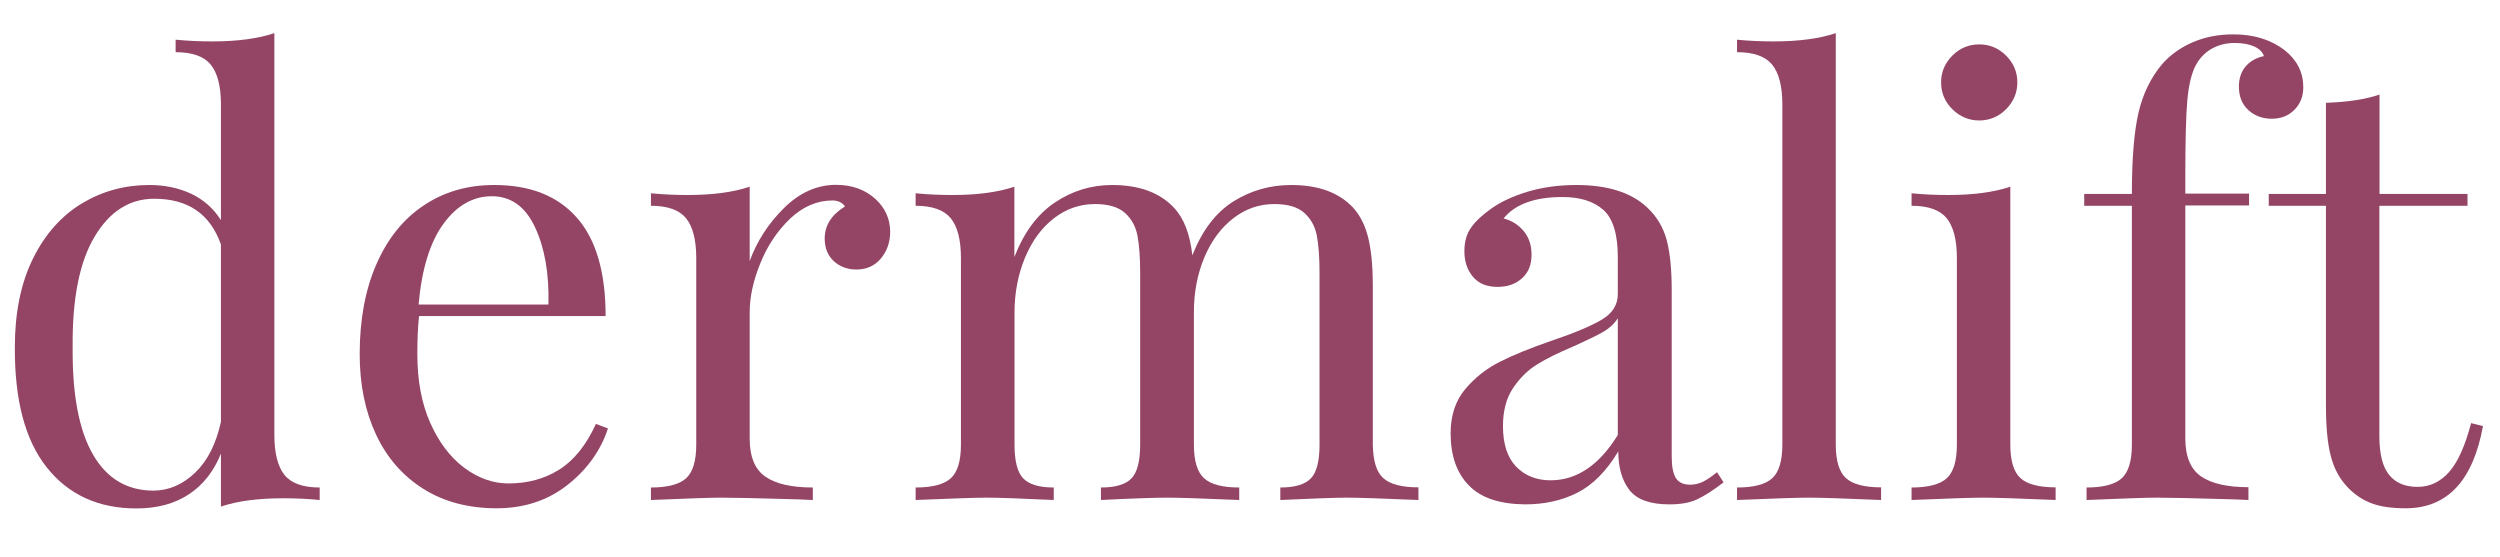
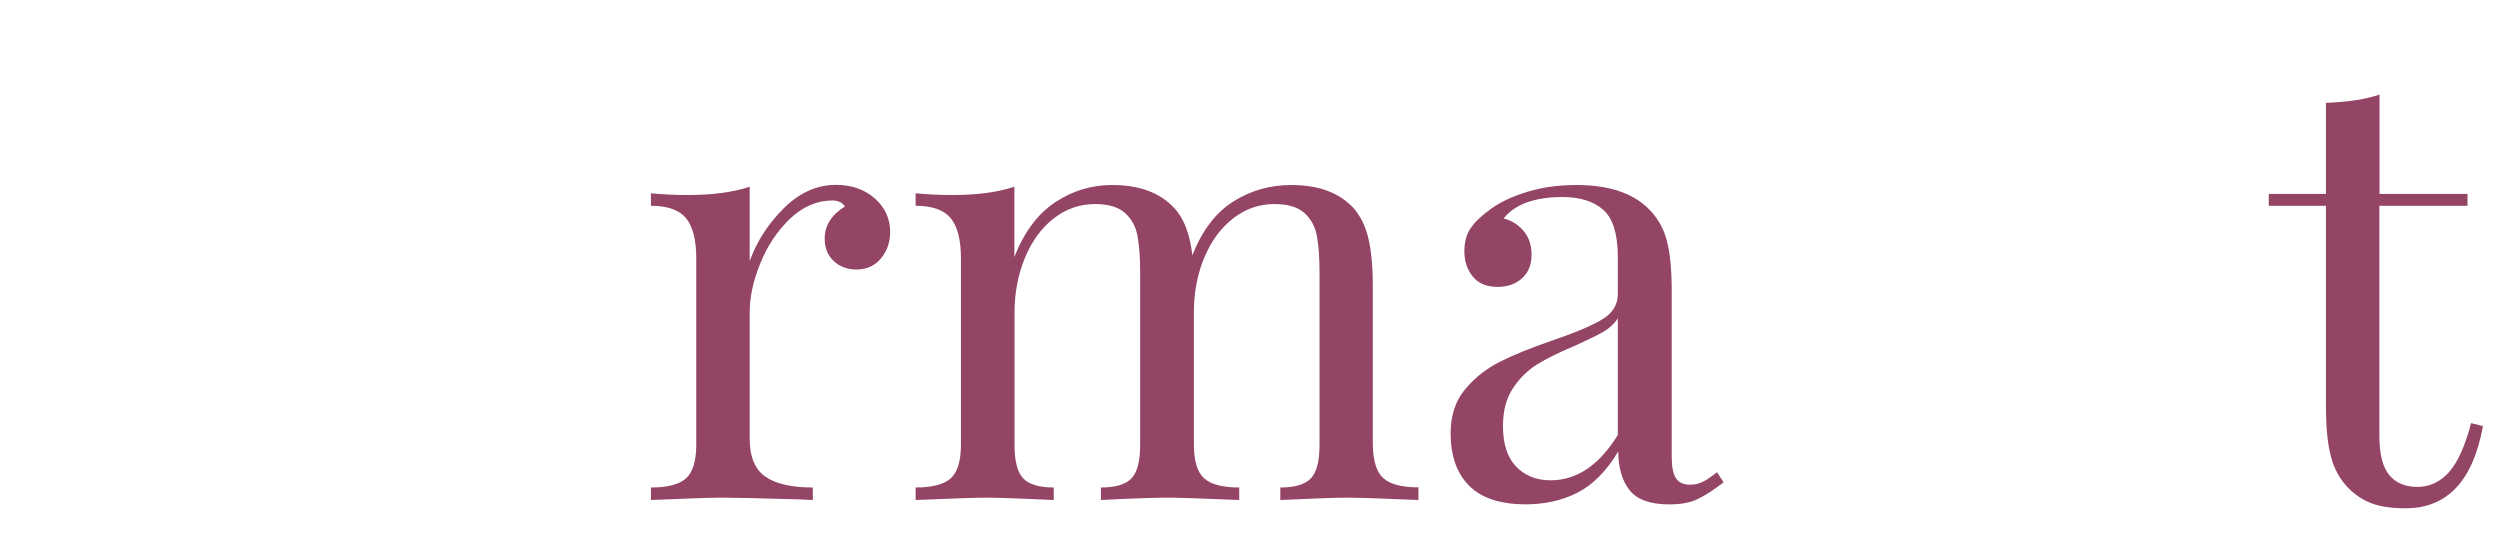
<svg xmlns="http://www.w3.org/2000/svg" xml:space="preserve" style="enable-background:new 0 0 160 35.66;" viewBox="0 0 160 35.66" y="0px" x="0px" version="1.1">
  <style type="text/css">
	.st0{opacity:0.2;fill:none;stroke:#B03921;stroke-width:0.992;stroke-miterlimit:10;}
	.st1{fill:#FFFFFF;}
	.st2{opacity:0;fill:#FFFFFF;}
	.st3{fill:#CF999D;}
	.st4{fill:#DDC1AC;}
	.st5{fill:#F4D9D8;}
	.st6{fill:#F8EDED;}
	.st7{fill:#D0A6A6;}
	.st8{fill:#F4D2C2;}
	.st9{fill:#F8DFBB;}
	.st10{fill:#C1774E;}
	.st11{fill:#E2ACB8;}
	.st12{opacity:0.17;}
	.st13{fill:#1D1D1B;}
	.st14{opacity:0.18;}
	.st15{fill:#B86237;}
	.st16{fill:#192F77;}
	.st17{fill:#E5AEB6;}
	.st18{fill:#D9979D;}
	.st19{opacity:0.1;}
	.st20{fill:#361F16;}
	.st21{fill:#944565;}
</style>
  <g id="图层_1">
</g>
  <g id="Layer_4">
</g>
  <g id="Layer_3">
</g>
  <g id="Layer_6">
</g>
  <g id="Layer_2">
</g>
  <g id="Layer_5">
    <g>
-       <path d="M18.21,30.4c0.43,0.53,1.18,0.8,2.25,0.8V32c-0.79-0.08-1.58-0.11-2.36-0.11c-1.6,0-2.92,0.18-3.96,0.53    v-3.39c-0.46,1.14-1.14,2.01-2.06,2.61c-0.91,0.6-2.03,0.9-3.35,0.9c-2.44,0-4.35-0.88-5.74-2.63c-1.39-1.75-2.06-4.32-2.04-7.7    c0-2.21,0.39-4.1,1.16-5.66c0.77-1.56,1.82-2.74,3.13-3.53c1.31-0.79,2.75-1.18,4.32-1.18c0.97,0,1.85,0.18,2.65,0.55    c0.8,0.37,1.44,0.93,1.93,1.7V6.69c0-1.17-0.22-2.02-0.65-2.55c-0.43-0.53-1.18-0.8-2.25-0.8v-0.8c0.81,0.08,1.6,0.11,2.36,0.11    c1.6,0,2.92-0.18,3.96-0.53v25.73C17.56,29.01,17.78,29.86,18.21,30.4z M12.5,30.24c0.79-0.76,1.33-1.84,1.64-3.24V15.65    c-0.69-1.96-2.11-2.93-4.27-2.93c-1.58,0-2.85,0.81-3.81,2.42c-0.97,1.61-1.44,3.97-1.41,7.07c-0.03,3.05,0.41,5.34,1.3,6.88    c0.89,1.54,2.18,2.31,3.89,2.31C10.82,31.39,11.71,31,12.5,30.24z" class="st21" />
-       <path d="M38.91,27.42c-0.46,1.4-1.31,2.6-2.57,3.6c-1.26,1-2.78,1.51-4.55,1.51c-1.8,0-3.37-0.41-4.69-1.24    c-1.32-0.83-2.33-1.98-3.03-3.47c-0.7-1.49-1.05-3.21-1.05-5.16c0-2.21,0.36-4.13,1.07-5.75c0.71-1.63,1.71-2.88,3.01-3.75    c1.3-0.88,2.81-1.32,4.53-1.32c2.29,0,4.05,0.69,5.28,2.08c1.23,1.39,1.85,3.49,1.85,6.31H26.82c-0.08,0.71-0.11,1.52-0.11,2.44    c0,1.68,0.27,3.14,0.82,4.38c0.55,1.24,1.27,2.2,2.17,2.88c0.9,0.67,1.85,1.01,2.84,1.01c1.22,0,2.3-0.29,3.24-0.88    c0.94-0.58,1.73-1.56,2.36-2.93L38.91,27.42z M28.39,14.31c-0.86,1.17-1.4,2.9-1.6,5.18h8.31c0.05-1.98-0.24-3.63-0.86-4.95    c-0.62-1.32-1.54-1.98-2.76-1.98C30.28,12.56,29.25,13.14,28.39,14.31z" class="st21" />
      <path d="M56,12.71c0.65,0.58,0.97,1.3,0.97,2.13c0,0.66-0.2,1.23-0.59,1.7c-0.39,0.47-0.92,0.71-1.58,0.71    c-0.56,0-1.04-0.18-1.43-0.53c-0.39-0.36-0.59-0.84-0.59-1.45c0-0.84,0.43-1.52,1.3-2.06c-0.18-0.25-0.45-0.38-0.8-0.38    c-0.99,0-1.89,0.39-2.71,1.16c-0.81,0.78-1.45,1.72-1.9,2.84c-0.46,1.12-0.69,2.17-0.69,3.16v8.08c0,1.17,0.34,1.98,1.01,2.44    c0.67,0.46,1.68,0.69,3.03,0.69V32l-0.91-0.04c-2.59-0.08-4.24-0.11-4.95-0.11c-0.66,0-2.16,0.05-4.5,0.15v-0.8    c1.07,0,1.82-0.2,2.25-0.59c0.43-0.39,0.65-1.11,0.65-2.15V16.52c0-1.17-0.22-2.02-0.65-2.55c-0.43-0.53-1.18-0.8-2.25-0.8v-0.8    c0.81,0.08,1.6,0.11,2.36,0.11c1.6,0,2.92-0.18,3.96-0.53v4.76c0.46-1.27,1.19-2.4,2.19-3.39c1-0.99,2.12-1.49,3.33-1.49    C54.52,11.83,55.35,12.13,56,12.71z" class="st21" />
      <path d="M88.53,30.6c0.43,0.39,1.18,0.59,2.25,0.59V32c-2.34-0.1-3.86-0.15-4.57-0.15c-0.71,0-2.13,0.05-4.27,0.15    v-0.8c0.94,0,1.59-0.2,1.96-0.59c0.37-0.39,0.55-1.11,0.55-2.15V17.44c0-0.97-0.06-1.75-0.17-2.34c-0.11-0.6-0.38-1.09-0.8-1.47    c-0.42-0.38-1.06-0.57-1.92-0.57c-0.97,0-1.84,0.3-2.63,0.91c-0.79,0.61-1.4,1.44-1.85,2.5c-0.44,1.05-0.67,2.22-0.67,3.49v8.5    c0,1.04,0.22,1.76,0.65,2.15c0.43,0.39,1.18,0.59,2.25,0.59V32c-2.34-0.1-3.86-0.15-4.57-0.15S72.6,31.89,70.46,32v-0.8    c0.94,0,1.59-0.2,1.96-0.59c0.37-0.39,0.55-1.11,0.55-2.15V17.44c0-0.97-0.06-1.75-0.17-2.34c-0.11-0.6-0.38-1.09-0.8-1.47    c-0.42-0.38-1.06-0.57-1.92-0.57c-0.97,0-1.84,0.3-2.63,0.91c-0.79,0.61-1.4,1.45-1.85,2.52c-0.44,1.07-0.67,2.24-0.67,3.51v8.46    c0,1.04,0.18,1.76,0.55,2.15c0.37,0.39,1.02,0.59,1.96,0.59V32c-2.13-0.1-3.56-0.15-4.27-0.15s-2.24,0.05-4.57,0.15v-0.8    c1.07,0,1.82-0.2,2.25-0.59c0.43-0.39,0.65-1.11,0.65-2.15V16.52c0-1.17-0.22-2.02-0.65-2.55c-0.43-0.53-1.18-0.8-2.25-0.8v-0.8    c0.81,0.08,1.6,0.11,2.36,0.11c1.6,0,2.92-0.18,3.96-0.53v4.5c0.61-1.57,1.47-2.74,2.59-3.49c1.12-0.75,2.34-1.12,3.66-1.12    c1.73,0,3.05,0.48,3.96,1.45c0.63,0.66,1.03,1.68,1.18,3.05c0.63-1.6,1.51-2.75,2.63-3.45c1.12-0.7,2.35-1.05,3.7-1.05    c1.73,0,3.05,0.48,3.96,1.45c0.46,0.51,0.78,1.16,0.97,1.94c0.19,0.79,0.29,1.8,0.29,3.05v10.18    C87.88,29.49,88.09,30.21,88.53,30.6z" class="st21" />
      <path d="M94,31.06c-0.78-0.8-1.16-1.91-1.16-3.33c0-1.14,0.31-2.08,0.93-2.82c0.62-0.74,1.36-1.32,2.21-1.75    c0.85-0.43,1.97-0.89,3.37-1.37c1.42-0.48,2.48-0.93,3.16-1.33c0.69-0.41,1.03-0.95,1.03-1.64v-2.36c0-1.47-0.31-2.48-0.93-3.03    c-0.62-0.55-1.49-0.82-2.61-0.82c-1.78,0-3.04,0.46-3.77,1.37c0.51,0.13,0.93,0.39,1.28,0.8c0.34,0.41,0.51,0.91,0.51,1.52    c0,0.64-0.2,1.14-0.61,1.51c-0.41,0.37-0.93,0.55-1.56,0.55c-0.71,0-1.24-0.22-1.6-0.67c-0.36-0.44-0.53-0.98-0.53-1.62    c0-0.61,0.15-1.12,0.44-1.52c0.29-0.41,0.73-0.81,1.31-1.22c0.61-0.43,1.39-0.79,2.33-1.07c0.94-0.28,1.97-0.42,3.09-0.42    c1.98,0,3.48,0.47,4.5,1.41c0.63,0.58,1.06,1.29,1.28,2.12c0.22,0.83,0.32,1.91,0.32,3.26v10.6c0,0.64,0.09,1.09,0.27,1.37    c0.18,0.28,0.48,0.42,0.91,0.42c0.3,0,0.59-0.07,0.86-0.21c0.27-0.14,0.55-0.34,0.86-0.59l0.42,0.65    c-0.66,0.51-1.23,0.87-1.7,1.09c-0.47,0.22-1.06,0.32-1.77,0.32c-1.22,0-2.07-0.3-2.55-0.91c-0.48-0.61-0.72-1.44-0.72-2.48    c-0.76,1.27-1.64,2.15-2.63,2.65c-0.99,0.5-2.11,0.74-3.35,0.74C95.96,32.26,94.77,31.86,94,31.06z M103.54,27.84v-7.47    c-0.23,0.36-0.55,0.65-0.95,0.88c-0.41,0.23-1.03,0.53-1.87,0.91c-0.97,0.41-1.75,0.79-2.34,1.16c-0.6,0.37-1.11,0.87-1.54,1.51    c-0.43,0.64-0.65,1.45-0.65,2.44c0,1.14,0.28,2.01,0.84,2.59c0.56,0.58,1.3,0.88,2.21,0.88    C100.91,30.74,102.35,29.77,103.54,27.84z" class="st21" />
-       <path d="M117.49,28.45c0,1.04,0.22,1.76,0.65,2.15c0.43,0.39,1.18,0.59,2.25,0.59V32c-2.34-0.1-3.87-0.15-4.61-0.15    c-0.74,0-2.27,0.05-4.61,0.15v-0.8c1.07,0,1.82-0.2,2.25-0.59c0.43-0.39,0.65-1.11,0.65-2.15V6.69c0-1.17-0.22-2.02-0.65-2.55    c-0.43-0.53-1.18-0.8-2.25-0.8v-0.8c0.79,0.08,1.57,0.11,2.36,0.11c1.6,0,2.92-0.18,3.96-0.53V28.45z" class="st21" />
-       <path d="M128.66,28.45c0,1.04,0.22,1.76,0.65,2.15c0.43,0.39,1.18,0.59,2.25,0.59V32c-2.34-0.1-3.87-0.15-4.61-0.15    c-0.74,0-2.27,0.05-4.61,0.15v-0.8c1.07,0,1.82-0.2,2.25-0.59c0.43-0.39,0.65-1.11,0.65-2.15V16.52c0-1.17-0.22-2.02-0.65-2.55    c-0.43-0.53-1.18-0.8-2.25-0.8v-0.8c0.81,0.08,1.6,0.11,2.36,0.11c1.6,0,2.92-0.18,3.96-0.53V28.45z M128.39,3.56    c0.48,0.48,0.72,1.05,0.72,1.71c0,0.66-0.24,1.23-0.72,1.72c-0.48,0.48-1.06,0.72-1.72,0.72c-0.66,0-1.23-0.24-1.72-0.72    c-0.48-0.48-0.72-1.05-0.72-1.72c0-0.66,0.24-1.23,0.72-1.71c0.48-0.48,1.05-0.72,1.72-0.72C127.33,2.84,127.91,3.08,128.39,3.56z" class="st21" />
-       <path d="M146.23,3.22c0.79,0.64,1.18,1.42,1.18,2.36c0,0.58-0.19,1.07-0.57,1.45c-0.38,0.38-0.86,0.57-1.45,0.57    c-0.58,0-1.08-0.18-1.49-0.55c-0.41-0.37-0.61-0.87-0.61-1.51c0-0.53,0.15-0.97,0.44-1.3c0.29-0.33,0.68-0.55,1.16-0.65    c-0.08-0.25-0.28-0.46-0.61-0.61c-0.33-0.15-0.75-0.23-1.26-0.23c-0.56,0-1.05,0.13-1.49,0.38c-0.43,0.25-0.76,0.6-0.99,1.03    c-0.28,0.51-0.46,1.26-0.55,2.25c-0.09,0.99-0.13,2.66-0.13,4.99v0.99h4.08v0.76h-4.08v14.9c0,1.17,0.34,1.98,1.01,2.44    c0.67,0.46,1.68,0.69,3.03,0.69V32l-0.91-0.04c-2.59-0.08-4.24-0.11-4.95-0.11c-0.66,0-2.16,0.05-4.5,0.15v-0.8    c1.07,0,1.82-0.2,2.25-0.59c0.43-0.39,0.65-1.11,0.65-2.15V13.17h-3.05v-0.76h3.05c0-2.24,0.14-3.96,0.42-5.18    c0.28-1.22,0.79-2.26,1.52-3.13c0.51-0.58,1.16-1.05,1.94-1.39c0.79-0.34,1.65-0.51,2.59-0.51    C144.23,2.19,145.34,2.54,146.23,3.22z" class="st21" />
      <path d="M152.28,12.41h5.64v0.76h-5.64v14.75c0,1.14,0.21,1.97,0.63,2.48c0.42,0.51,1.02,0.76,1.81,0.76    s1.46-0.32,2.02-0.95c0.56-0.63,1.03-1.68,1.41-3.13l0.76,0.19c-0.64,3.51-2.29,5.26-4.95,5.26c-0.86,0-1.58-0.1-2.13-0.3    c-0.56-0.2-1.05-0.52-1.49-0.95c-0.56-0.56-0.95-1.24-1.16-2.06c-0.22-0.81-0.32-1.91-0.32-3.28V13.17h-3.66v-0.76h3.66V6.58    c1.42-0.05,2.57-0.23,3.43-0.53V12.41z" class="st21" />
    </g>
  </g>
  <g id="图层_1_copy">
</g>
</svg>